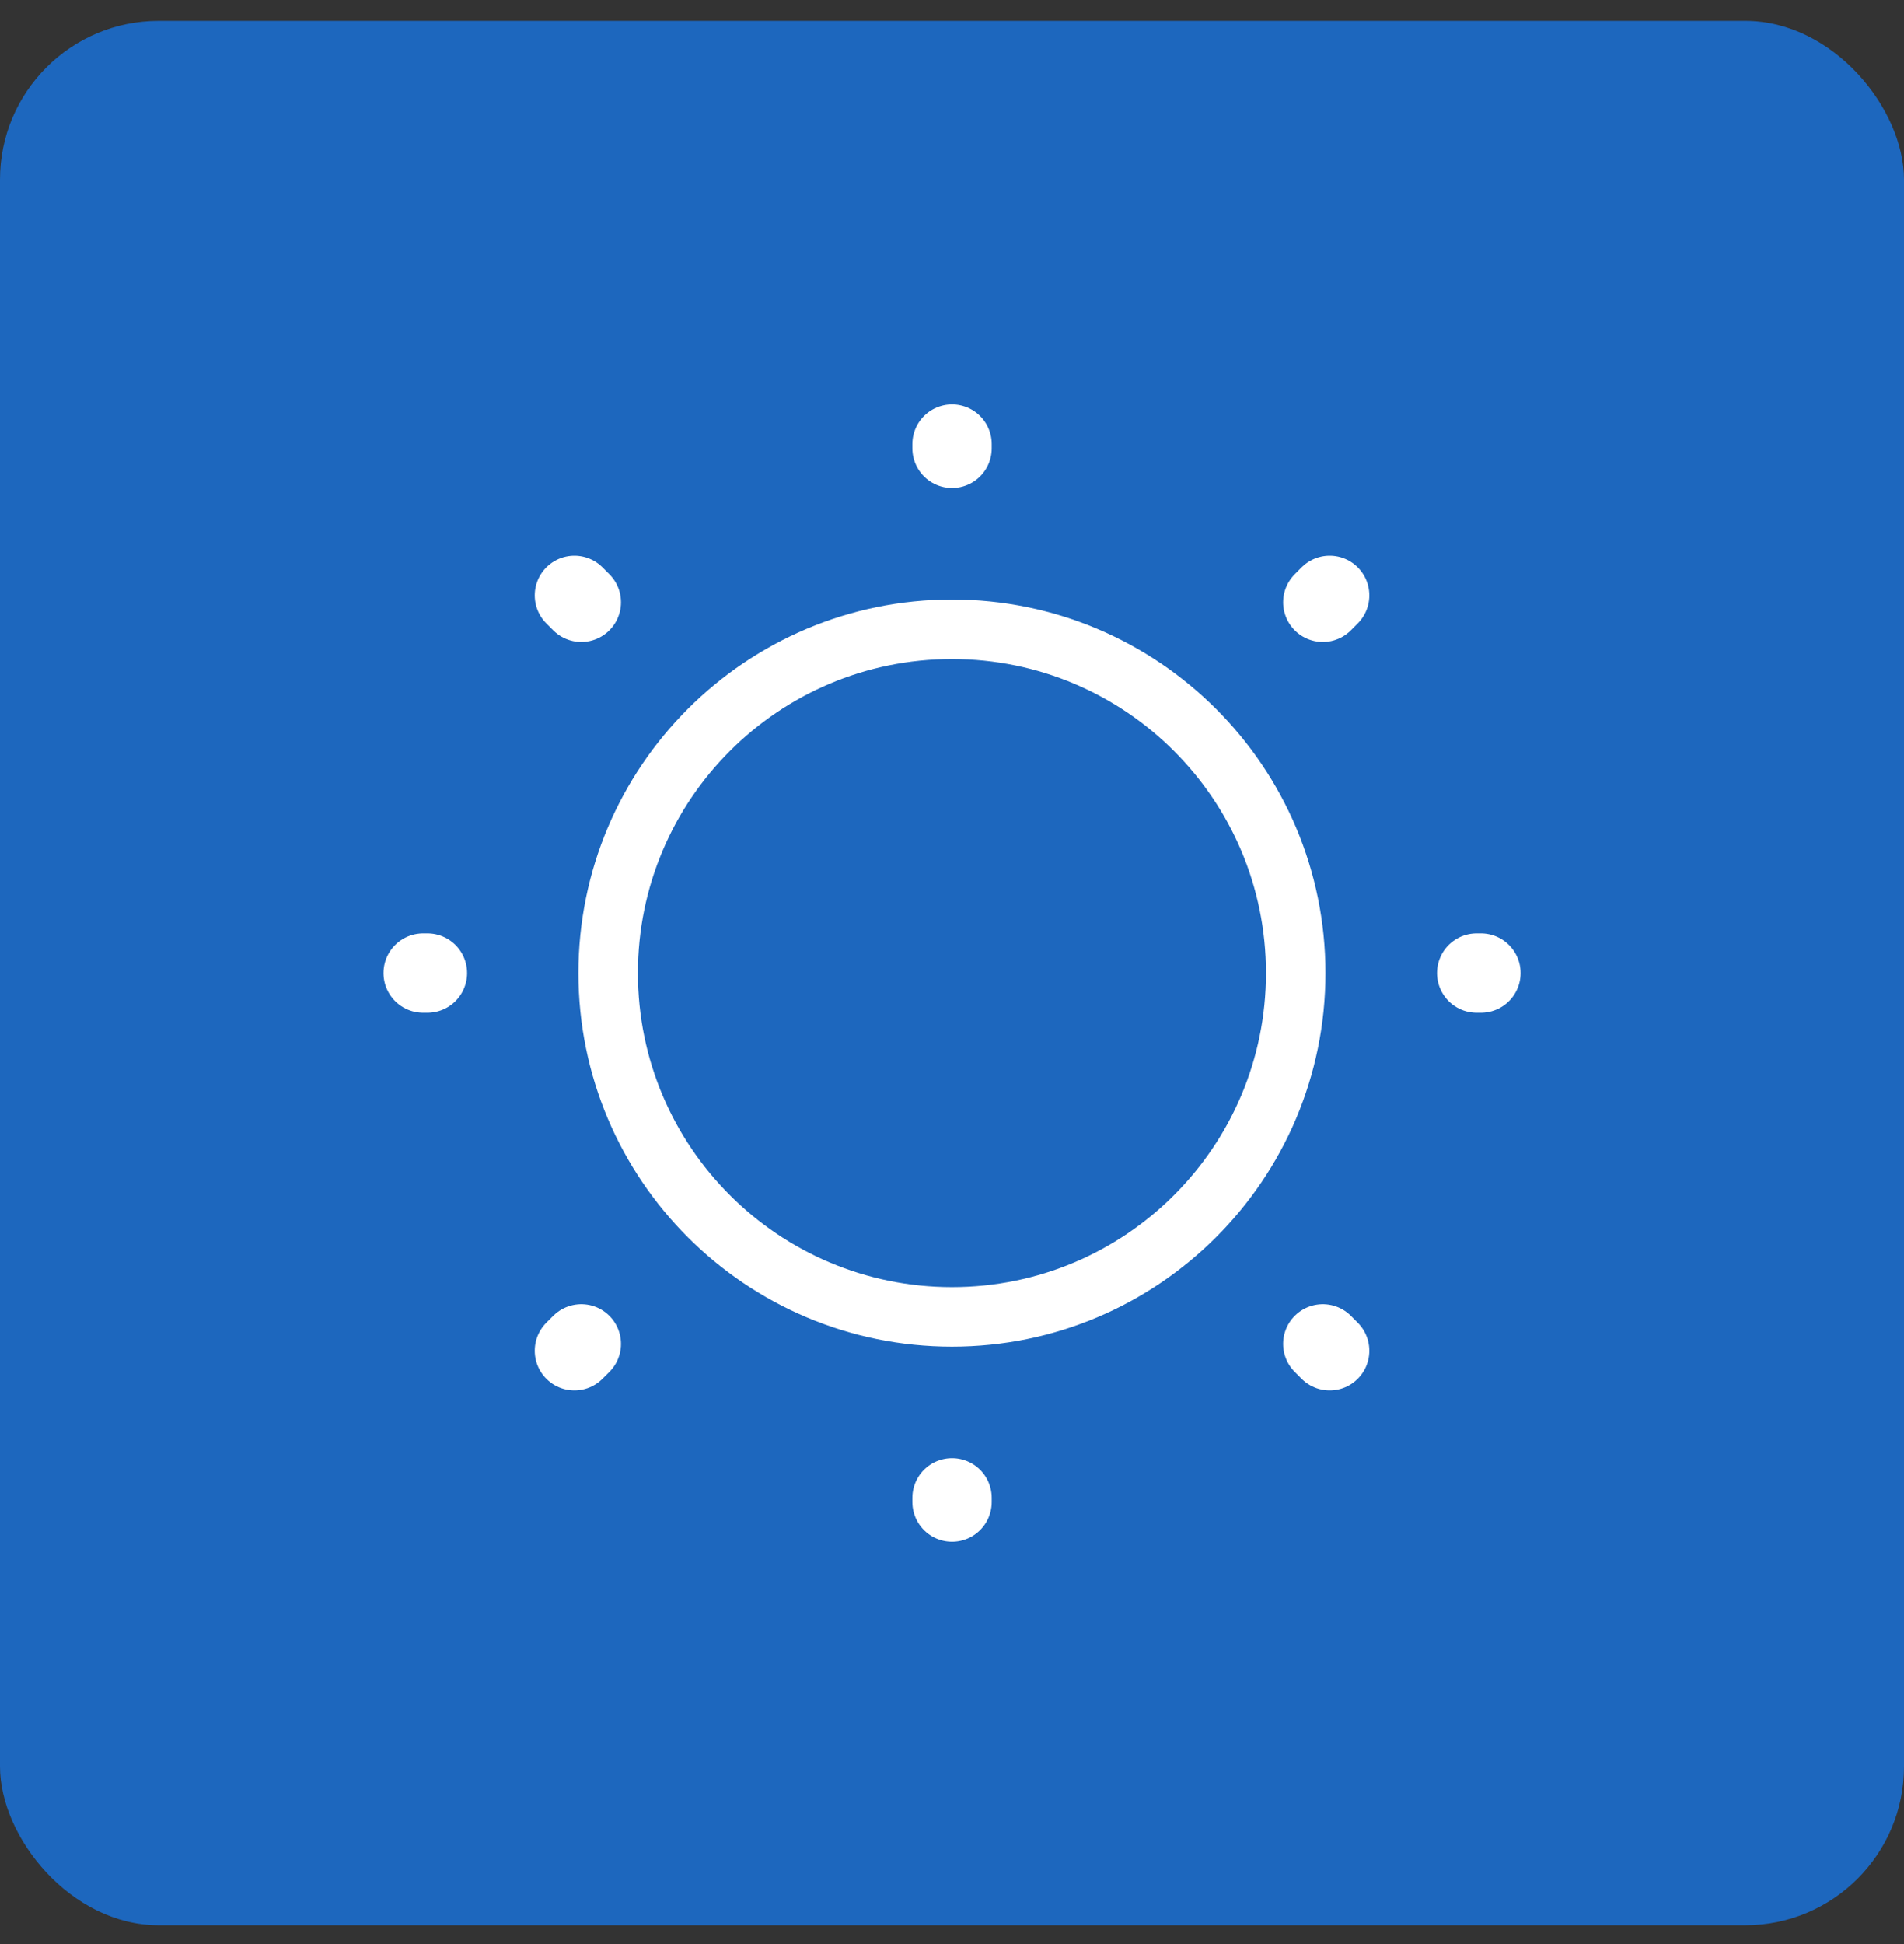
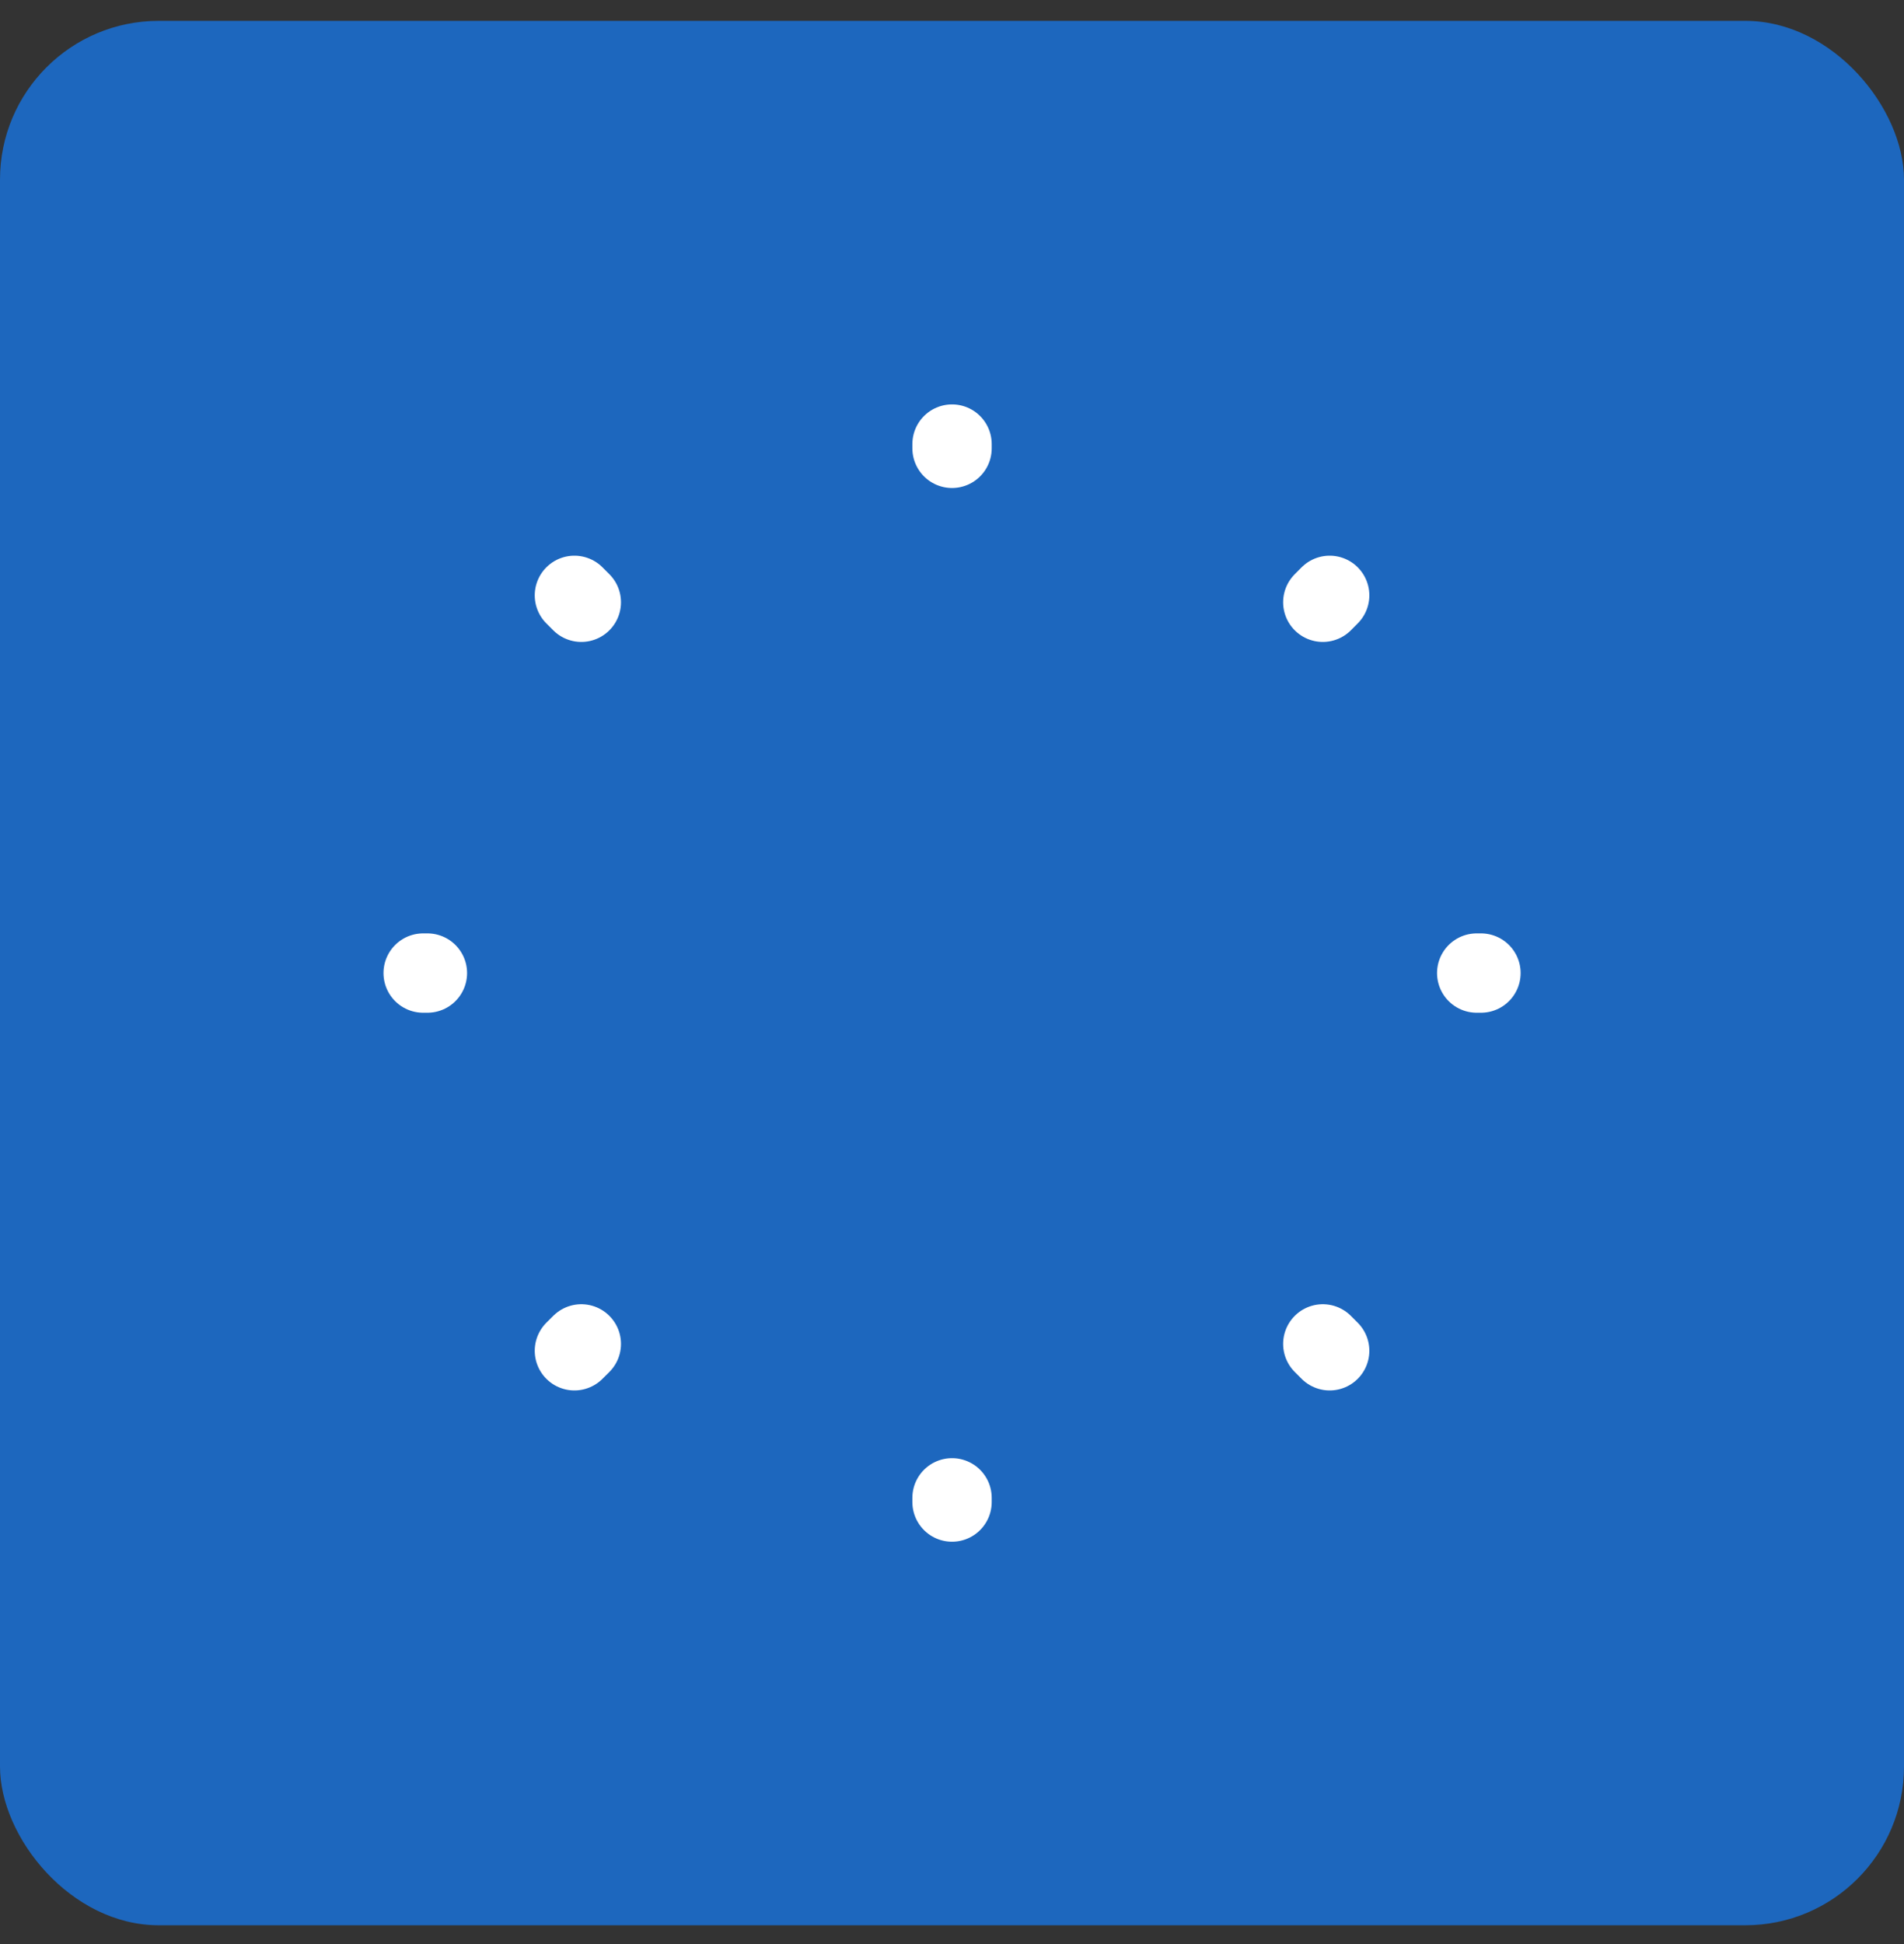
<svg xmlns="http://www.w3.org/2000/svg" width="48" height="49" viewBox="0 0 48 49" fill="none">
  <rect x="0" y="0" width="48" height="49" fill="#333333" stroke="none" />
  <rect y="0.526" width="48" height="48" rx="4" fill="#1D67BE" />
-   <path d="M23.999 33.193C28.785 33.193 32.665 29.313 32.665 24.526C32.665 19.74 28.785 15.86 23.999 15.86C19.212 15.86 15.332 19.74 15.332 24.526C15.332 29.313 19.212 33.193 23.999 33.193Z" stroke="white" stroke-width="1.5" stroke-linecap="round" stroke-linejoin="round" />
  <path d="M33.521 34.046L33.348 33.873M33.348 15.18L33.521 15.006L33.348 15.18ZM14.481 34.046L14.655 33.873L14.481 34.046ZM24.001 11.3V11.193V11.3ZM24.001 37.859V37.753V37.859ZM10.775 24.526H10.668H10.775ZM37.335 24.526H37.228H37.335ZM14.655 15.18L14.481 15.006L14.655 15.18Z" stroke="white" stroke-width="2" stroke-linecap="round" stroke-linejoin="round" />
</svg>